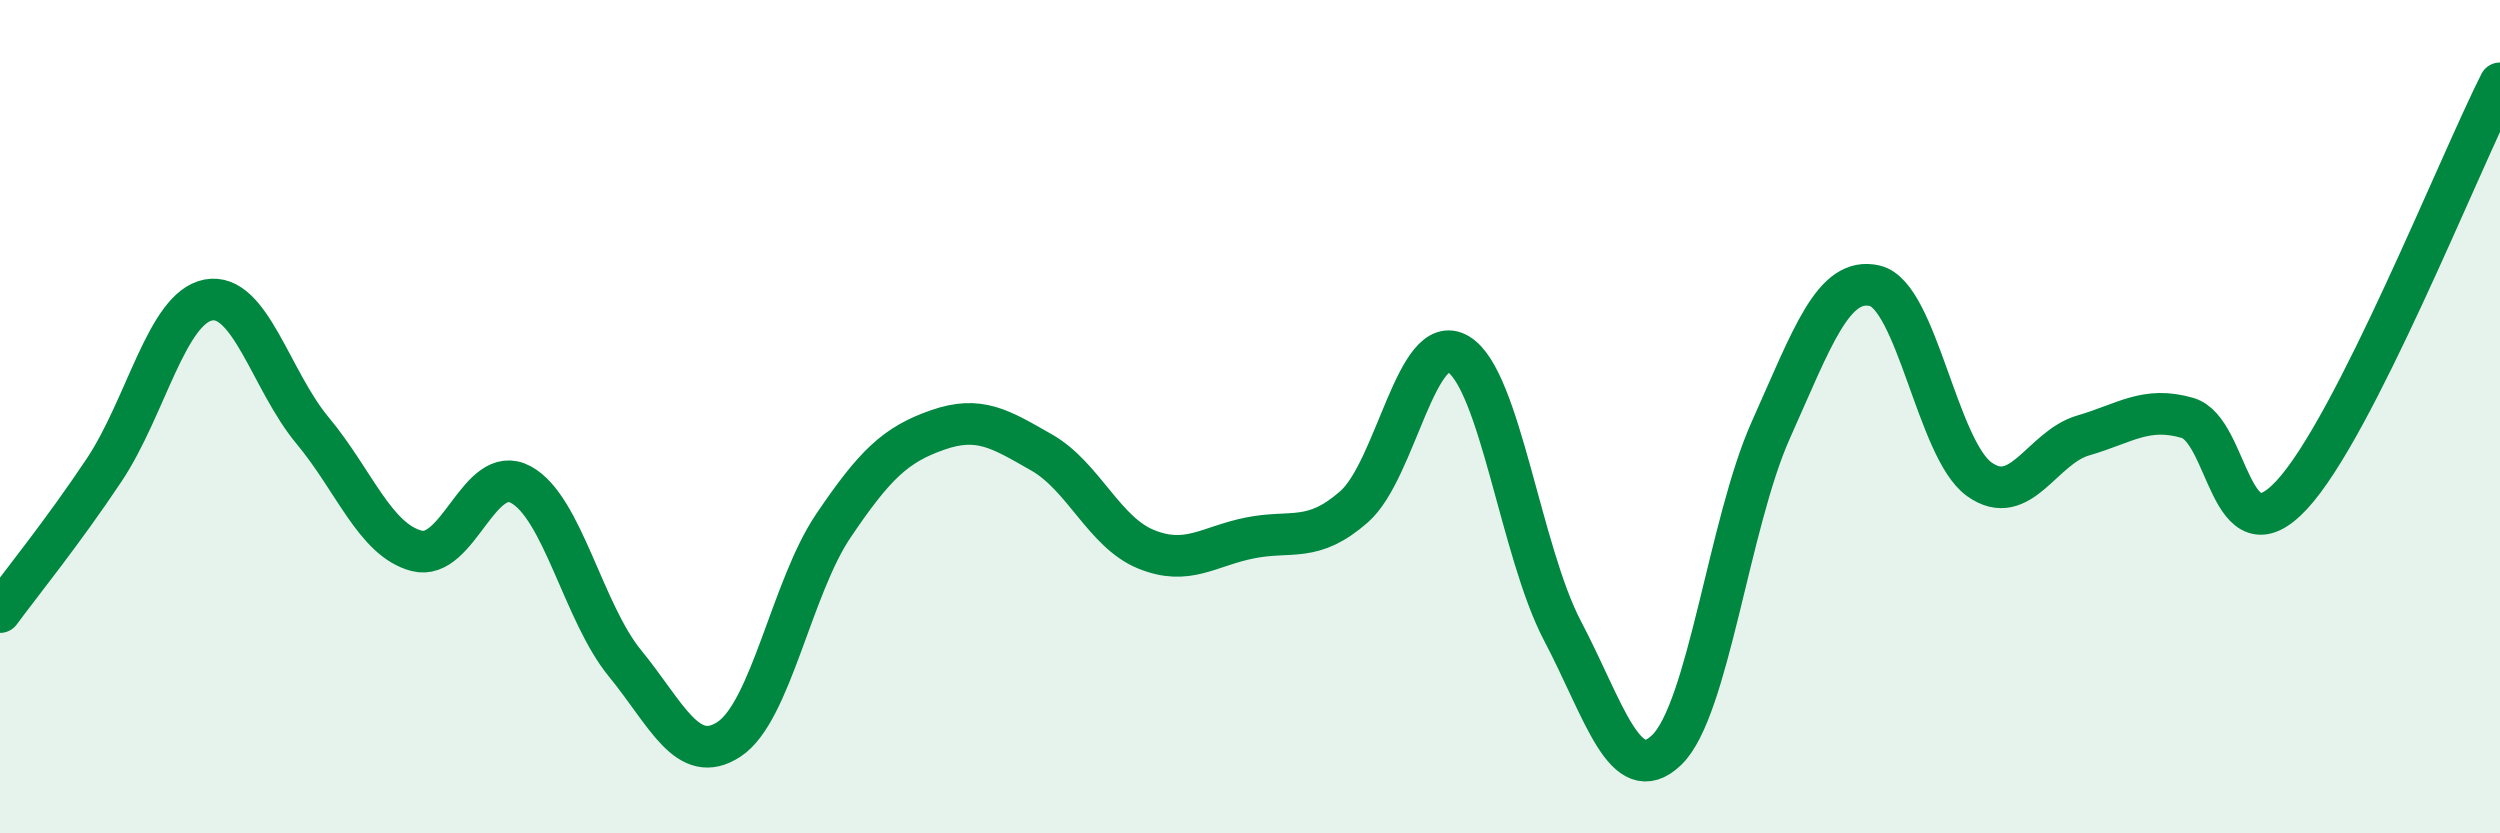
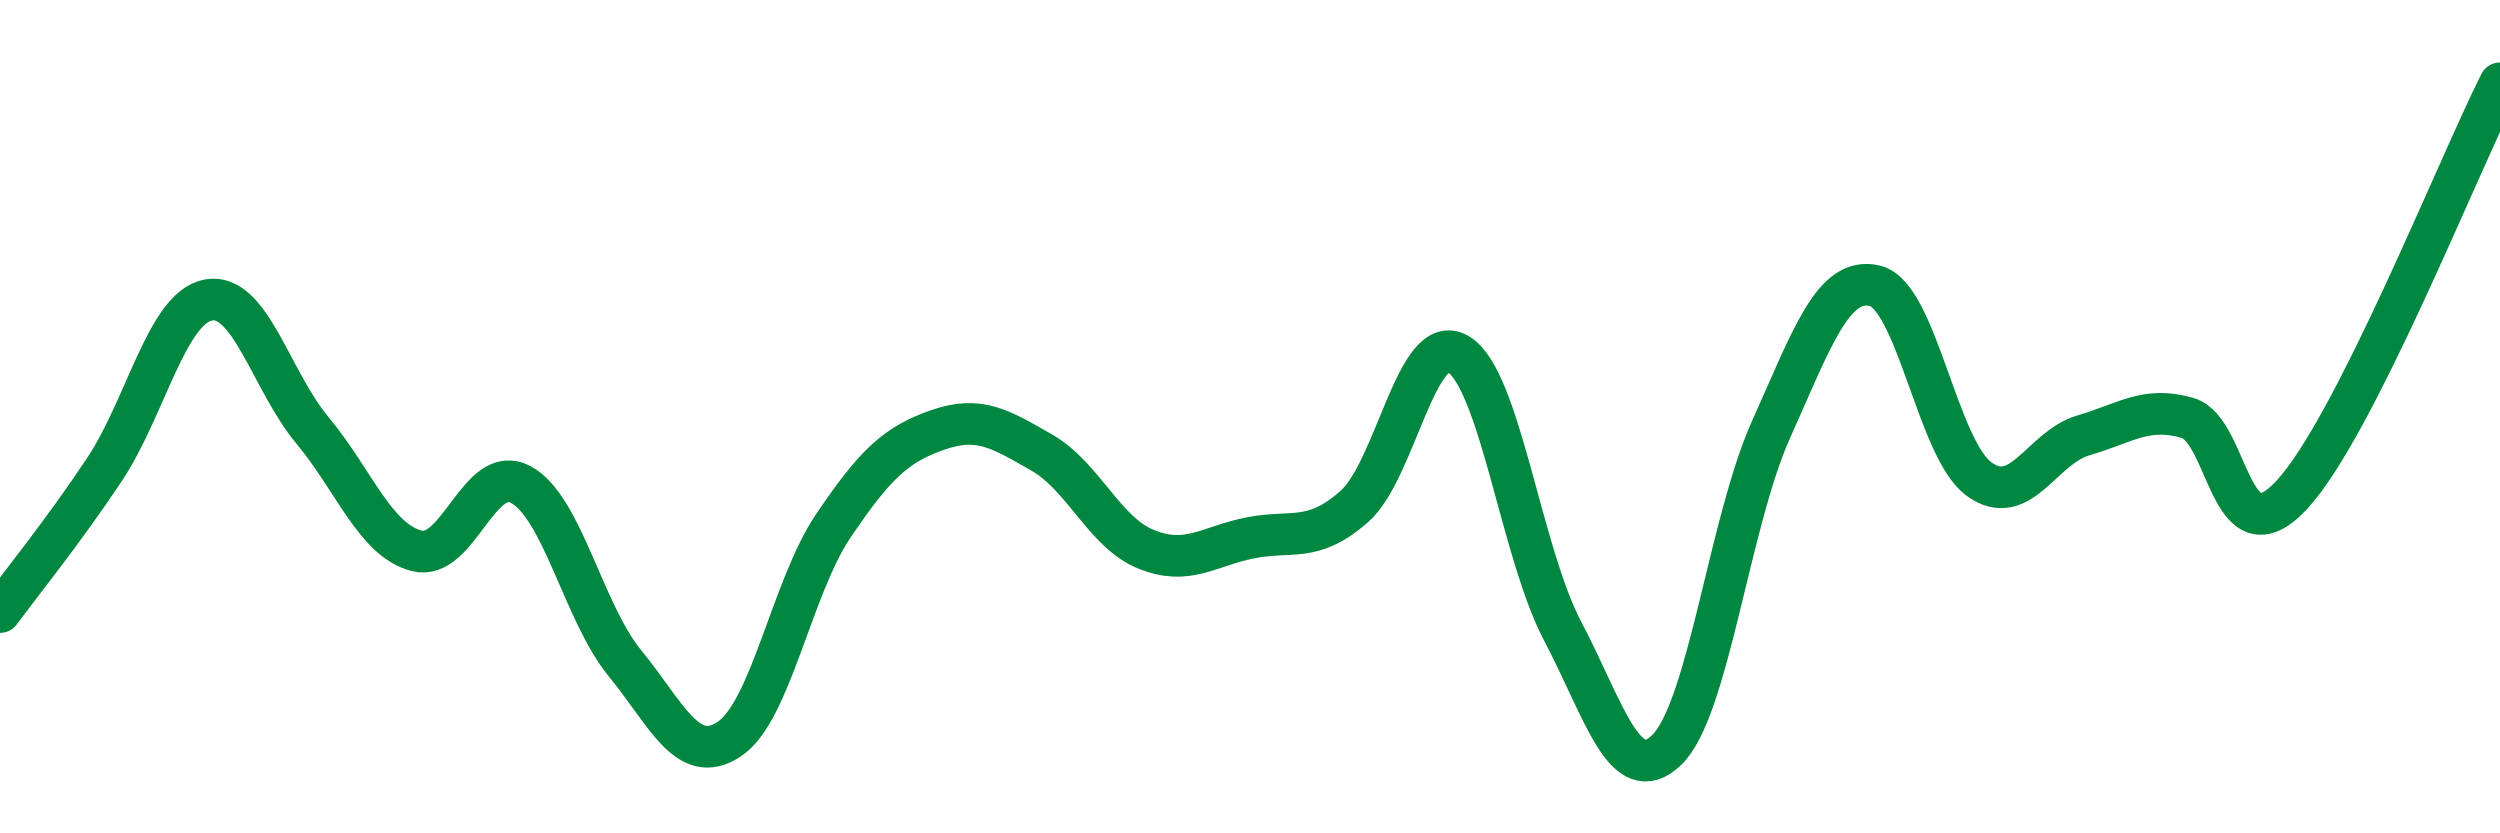
<svg xmlns="http://www.w3.org/2000/svg" width="60" height="20" viewBox="0 0 60 20">
-   <path d="M 0,14.69 C 0.5,14.01 1.5,12.78 2.5,11.28 C 3.5,9.78 4,7.39 5,7.2 C 6,7.01 6.5,9.13 7.5,10.33 C 8.5,11.53 9,12.96 10,13.22 C 11,13.48 11.5,11.09 12.5,11.63 C 13.5,12.17 14,14.7 15,15.92 C 16,17.14 16.5,18.4 17.5,17.74 C 18.5,17.08 19,14.1 20,12.62 C 21,11.14 21.5,10.67 22.5,10.32 C 23.5,9.97 24,10.29 25,10.86 C 26,11.43 26.5,12.77 27.5,13.18 C 28.5,13.59 29,13.11 30,12.91 C 31,12.71 31.5,13.04 32.5,12.16 C 33.5,11.28 34,7.9 35,8.5 C 36,9.1 36.5,13.24 37.5,15.14 C 38.5,17.04 39,18.96 40,18 C 41,17.04 41.5,12.55 42.5,10.32 C 43.5,8.09 44,6.62 45,6.86 C 46,7.1 46.5,10.78 47.5,11.5 C 48.5,12.22 49,10.74 50,10.45 C 51,10.16 51.5,9.74 52.5,10.03 C 53.5,10.32 53.5,13.49 55,11.88 C 56.5,10.27 59,3.98 60,2L60 20L0 20Z" fill="#008740" opacity="0.1" stroke-linecap="round" stroke-linejoin="round" />
  <path d="M 0,14.69 C 0.5,14.01 1.5,12.78 2.5,11.28 C 3.5,9.78 4,7.39 5,7.2 C 6,7.01 6.5,9.13 7.5,10.33 C 8.5,11.53 9,12.96 10,13.22 C 11,13.48 11.5,11.09 12.5,11.63 C 13.5,12.17 14,14.7 15,15.92 C 16,17.14 16.5,18.4 17.5,17.74 C 18.5,17.08 19,14.1 20,12.62 C 21,11.14 21.5,10.67 22.5,10.32 C 23.5,9.97 24,10.29 25,10.86 C 26,11.43 26.5,12.77 27.5,13.18 C 28.5,13.59 29,13.11 30,12.91 C 31,12.71 31.5,13.04 32.5,12.16 C 33.5,11.28 34,7.9 35,8.5 C 36,9.1 36.5,13.24 37.5,15.14 C 38.5,17.04 39,18.96 40,18 C 41,17.04 41.5,12.55 42.5,10.32 C 43.5,8.09 44,6.62 45,6.86 C 46,7.1 46.5,10.78 47.5,11.5 C 48.5,12.22 49,10.74 50,10.45 C 51,10.16 51.5,9.74 52.5,10.03 C 53.5,10.32 53.5,13.49 55,11.88 C 56.5,10.27 59,3.98 60,2" stroke="#008740" stroke-width="1" fill="none" stroke-linecap="round" stroke-linejoin="round" />
</svg>